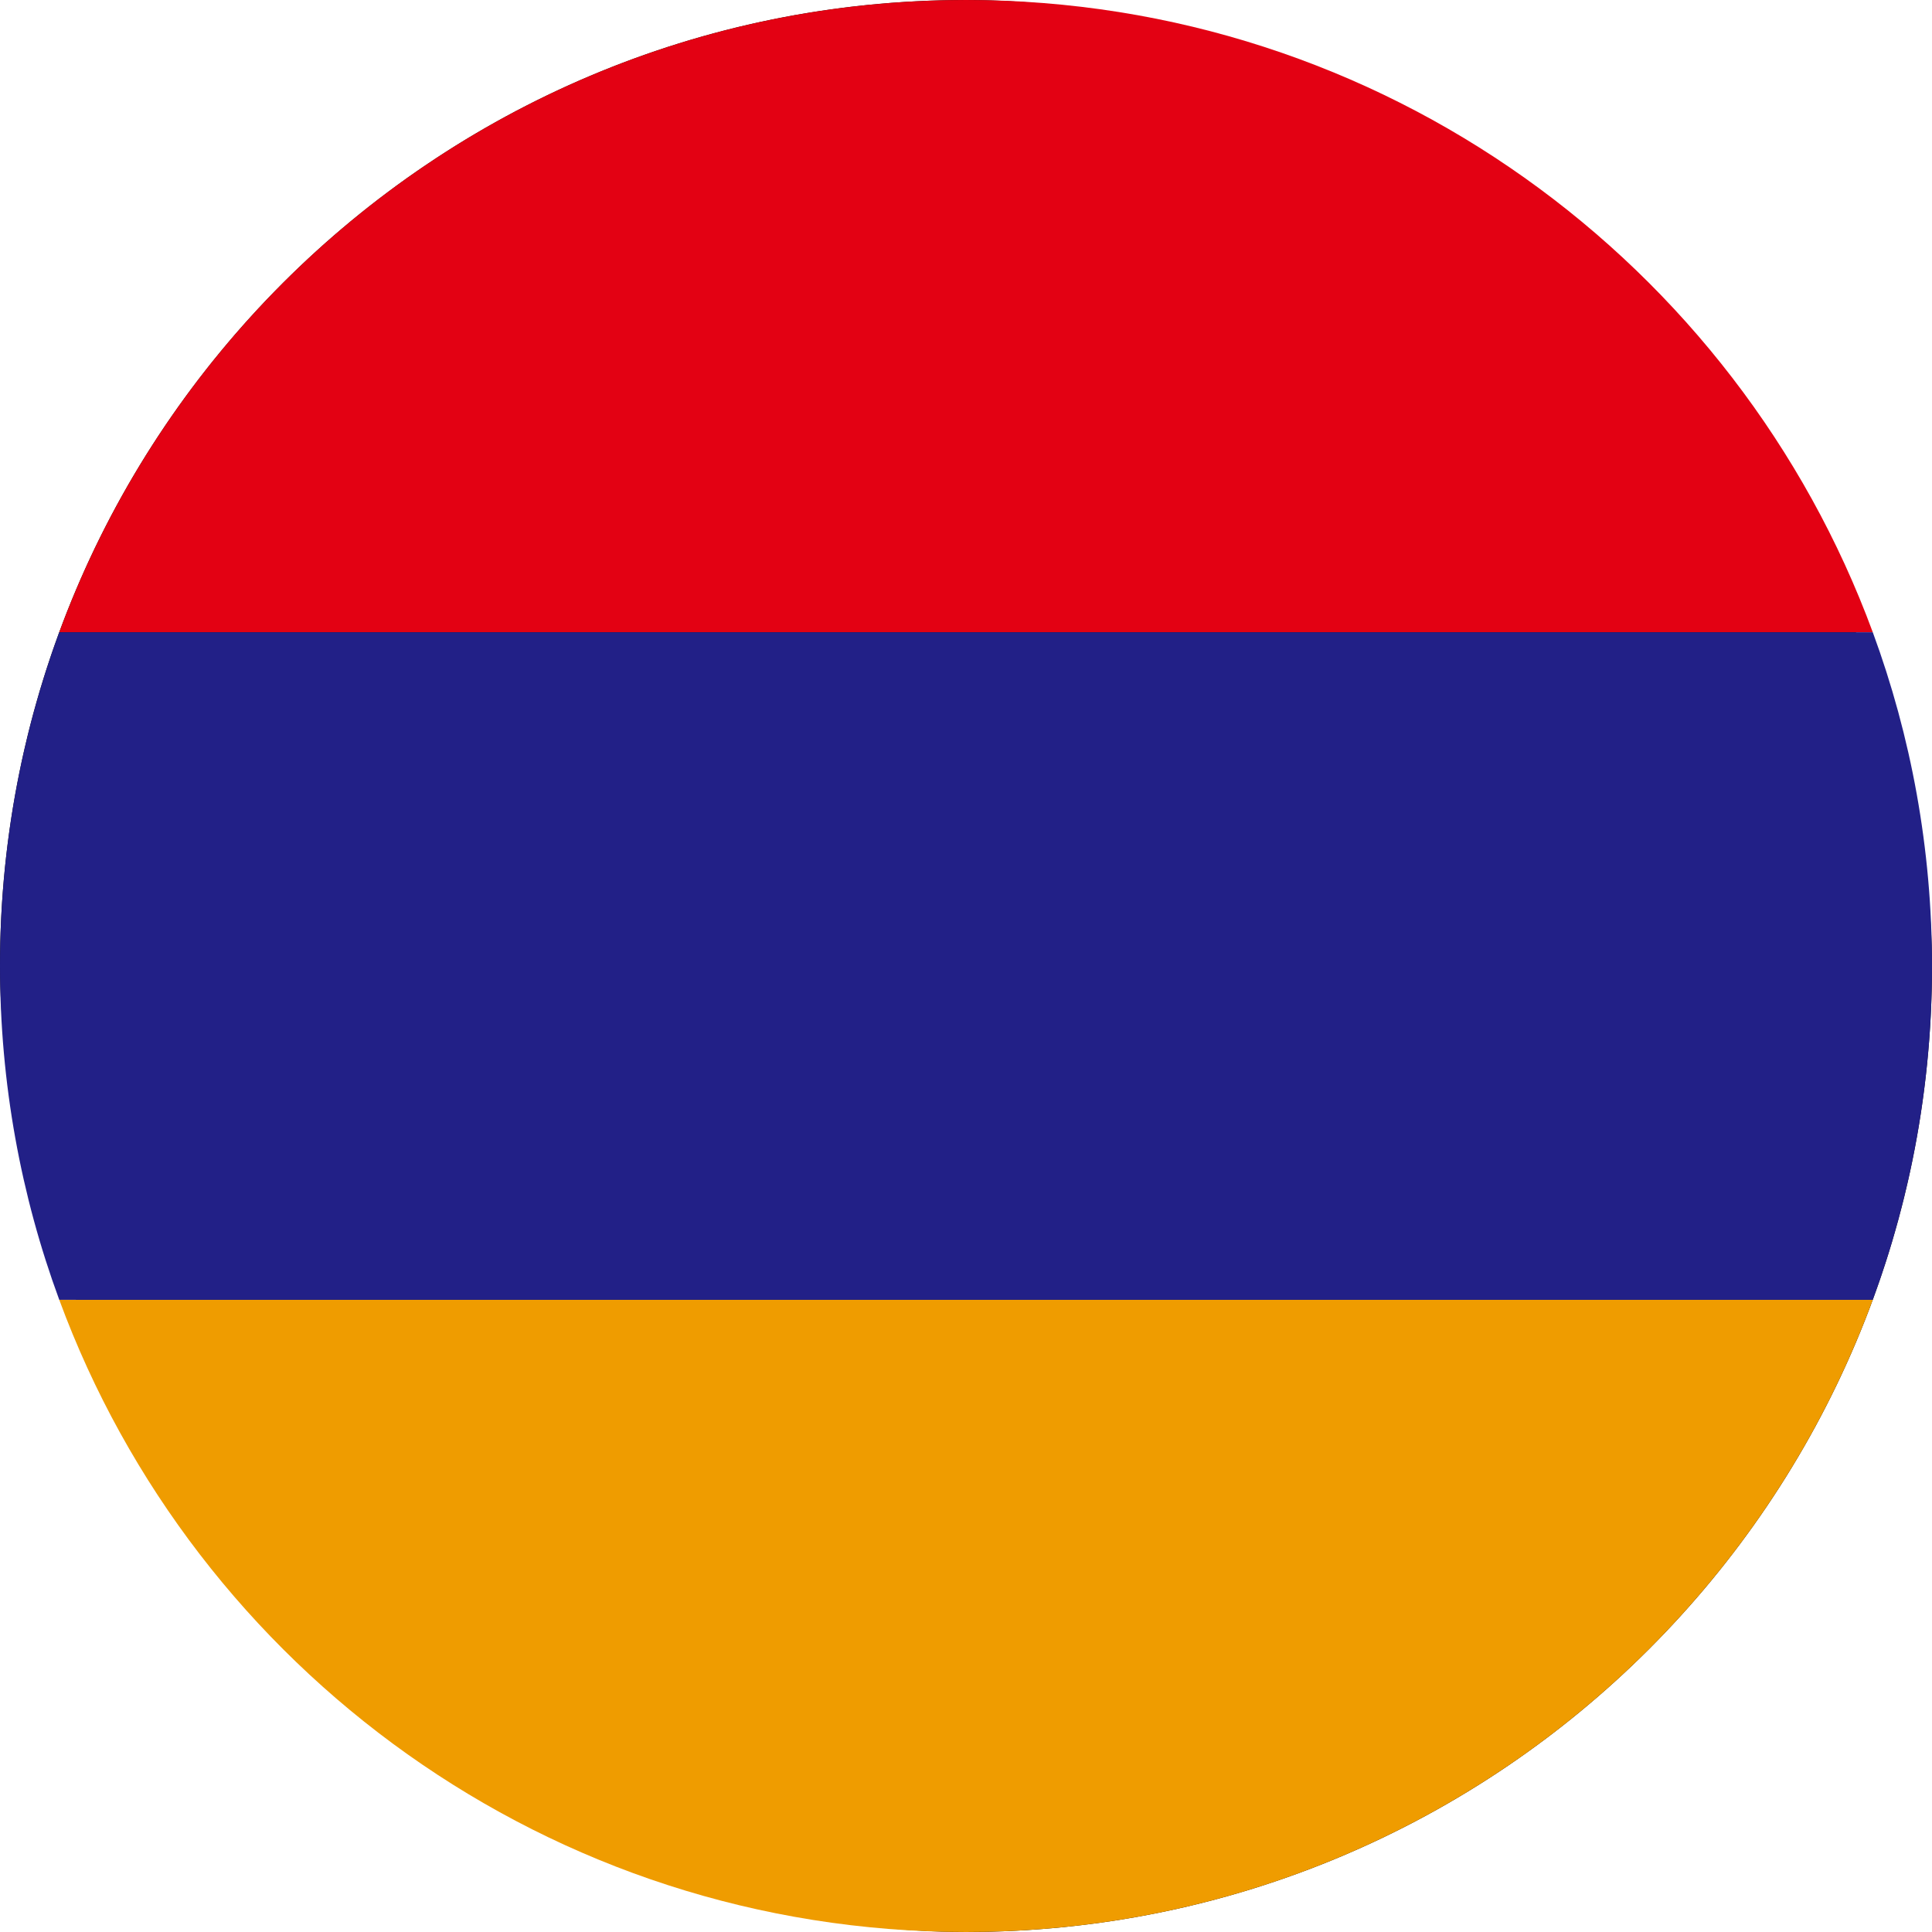
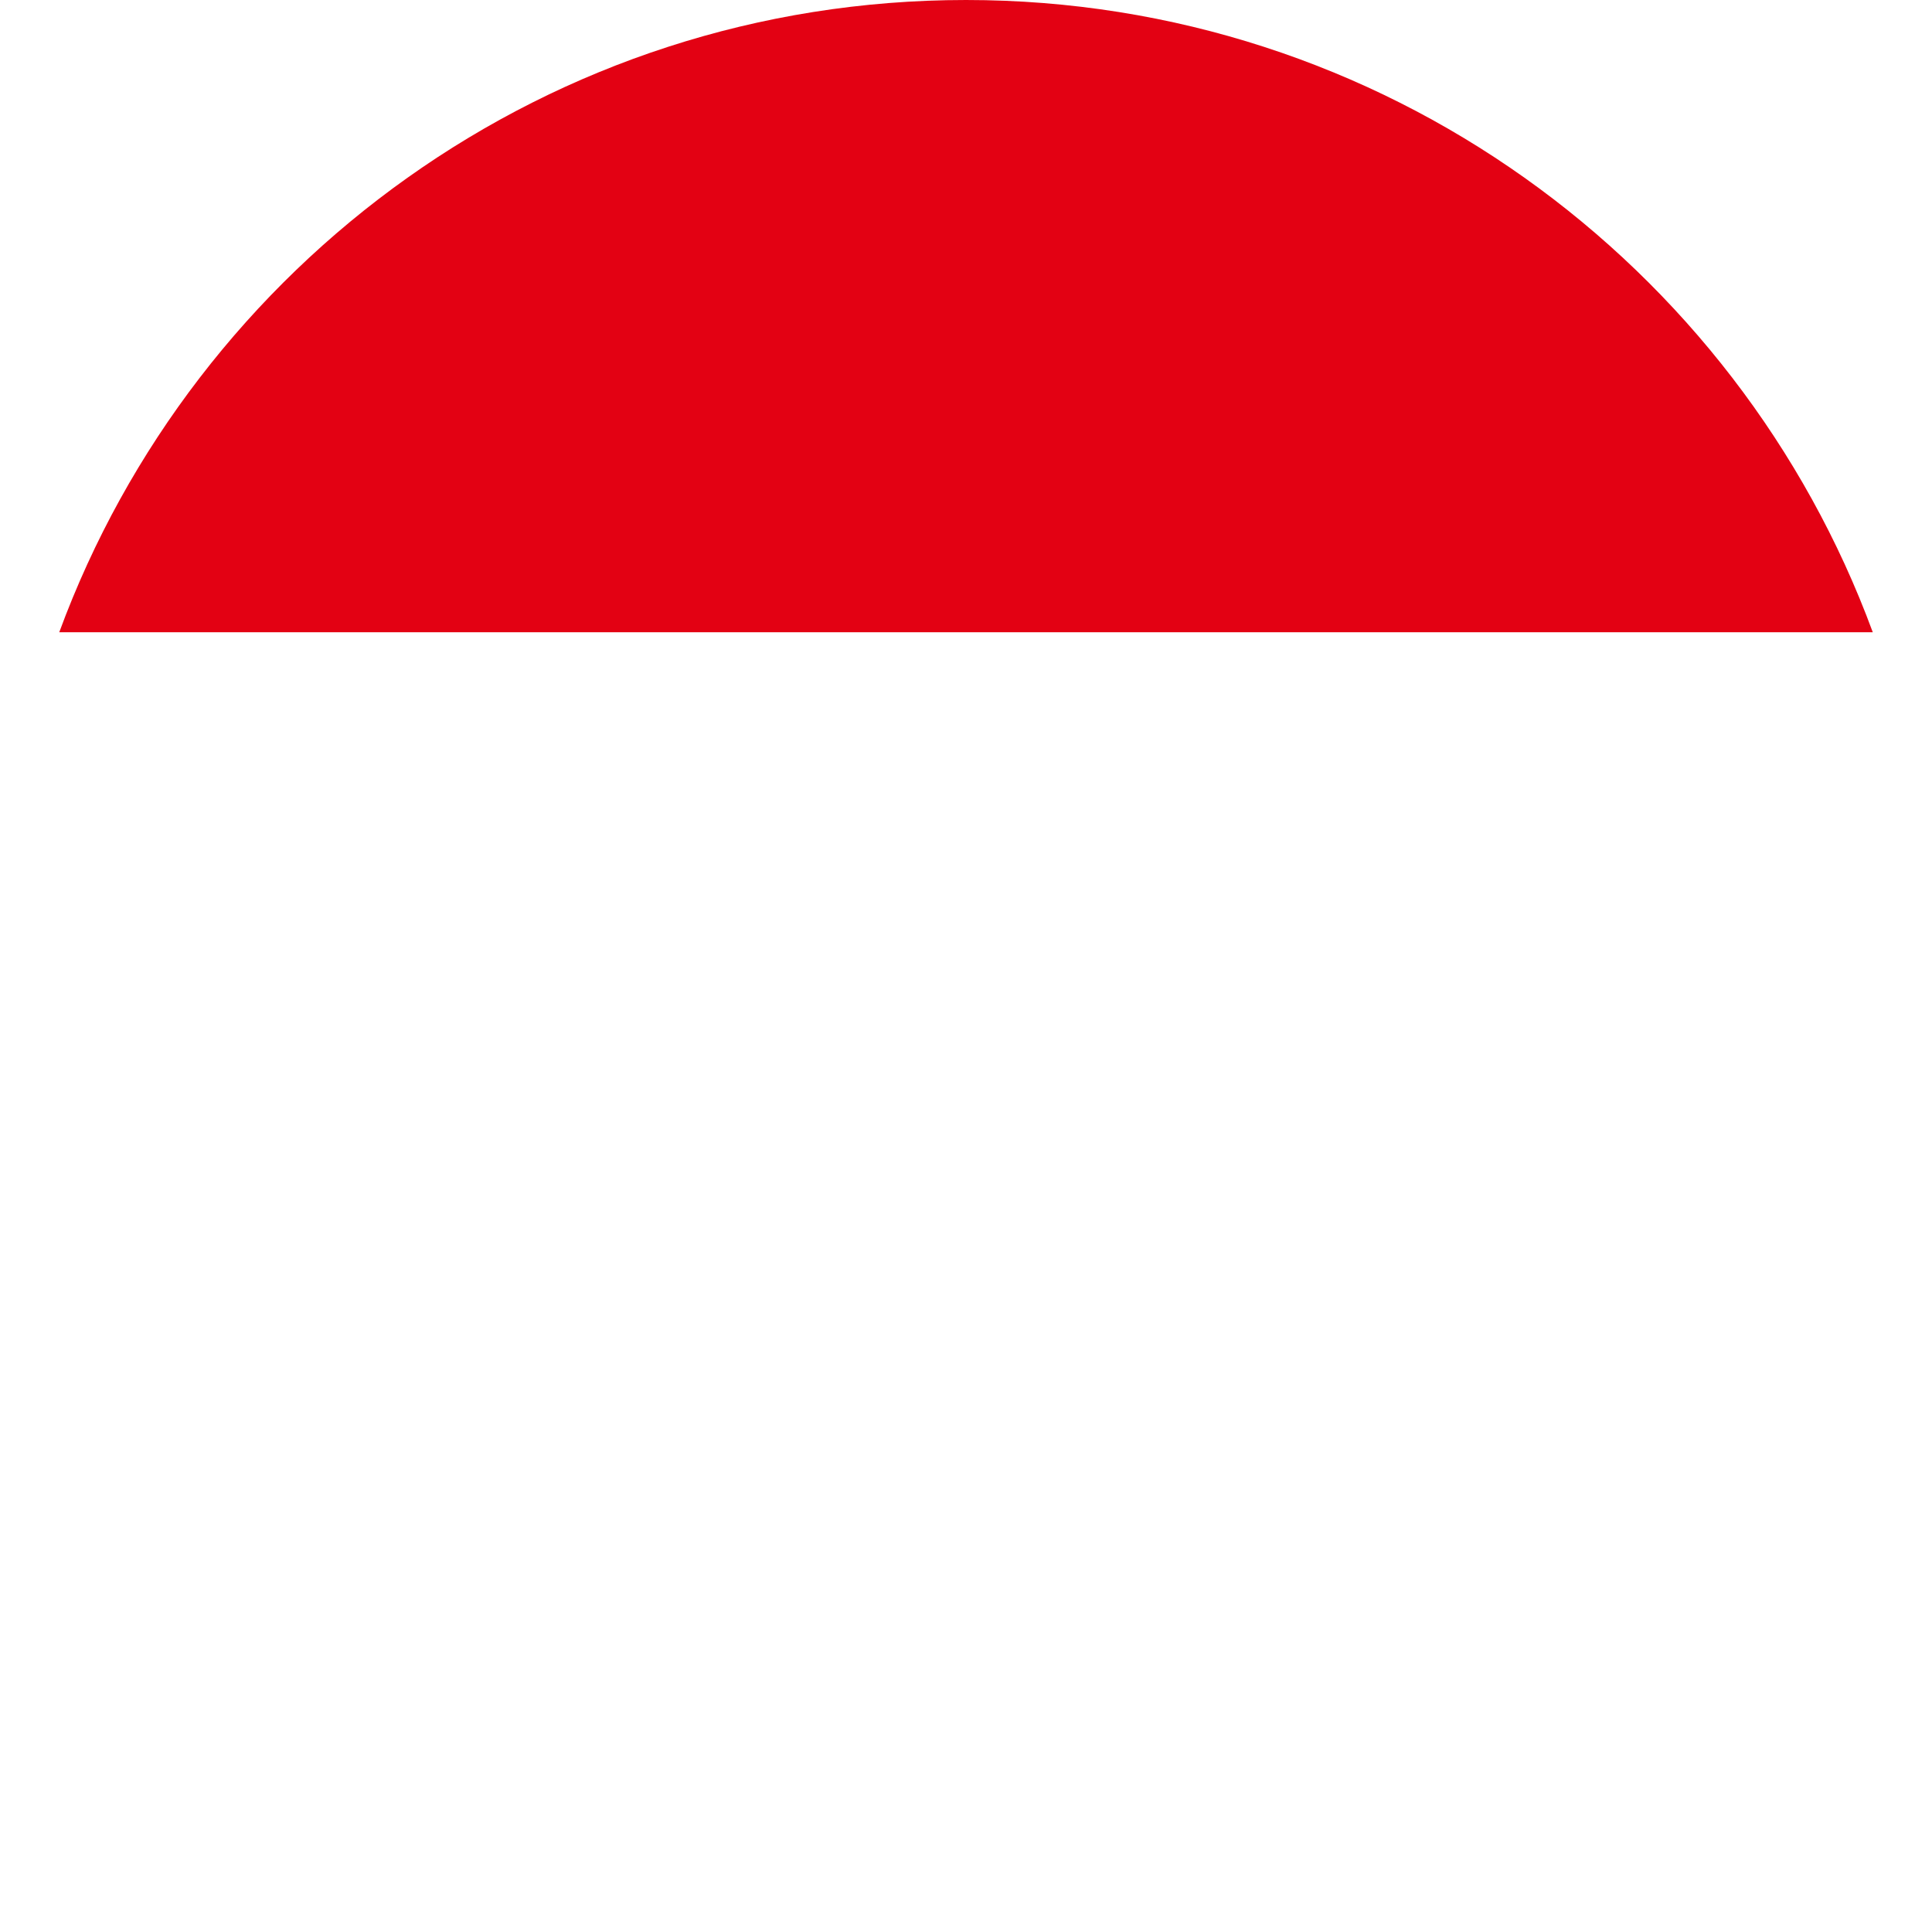
<svg xmlns="http://www.w3.org/2000/svg" width="72" height="72" viewBox="0 0 72 72" fill="none">
-   <rect width="72" height="72" rx="36" fill="#160B00" />
  <path fill-rule="evenodd" clip-rule="evenodd" d="M2.208 23.562H69.793C64.729 9.809 51.51 0 36 0C20.49 0 7.271 9.809 2.208 23.562V23.562Z" fill="#E30113" />
-   <path fill-rule="evenodd" clip-rule="evenodd" d="M69.793 48.438H2.208C7.271 62.191 20.49 72 36 72C51.51 72 64.729 62.191 69.793 48.438Z" fill="#EF9C00" />
-   <path fill-rule="evenodd" clip-rule="evenodd" d="M2.208 48.439H69.793C71.22 44.562 72 40.372 72 36C72 31.628 71.22 27.439 69.793 23.562H2.207C0.78 27.438 0 31.628 0 36C0 40.372 0.78 44.562 2.208 48.439V48.439Z" fill="#222087" />
</svg>